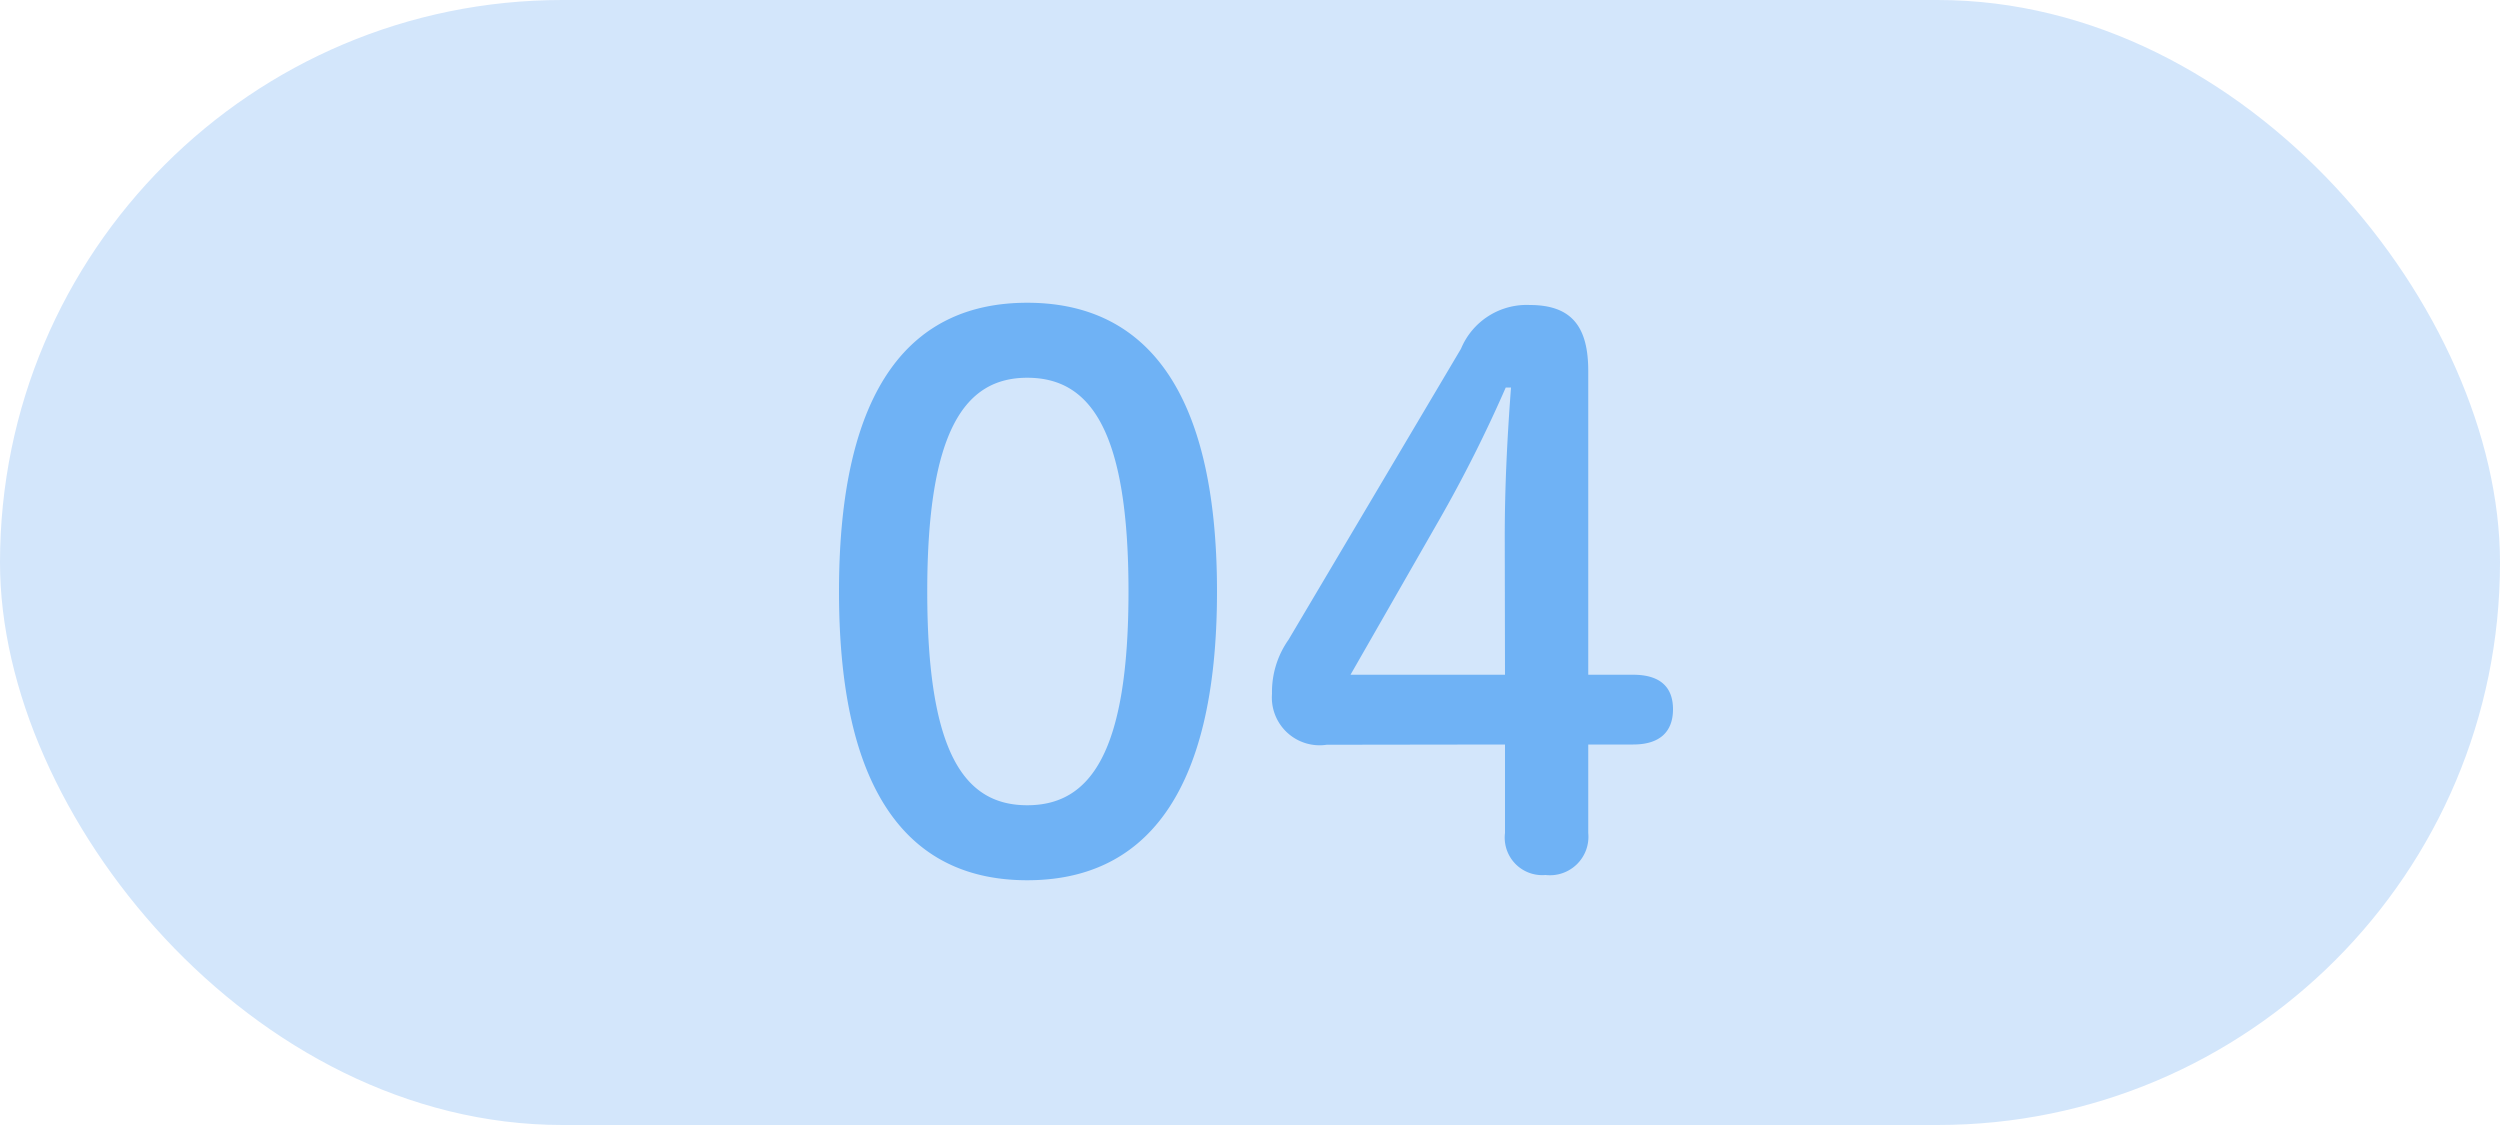
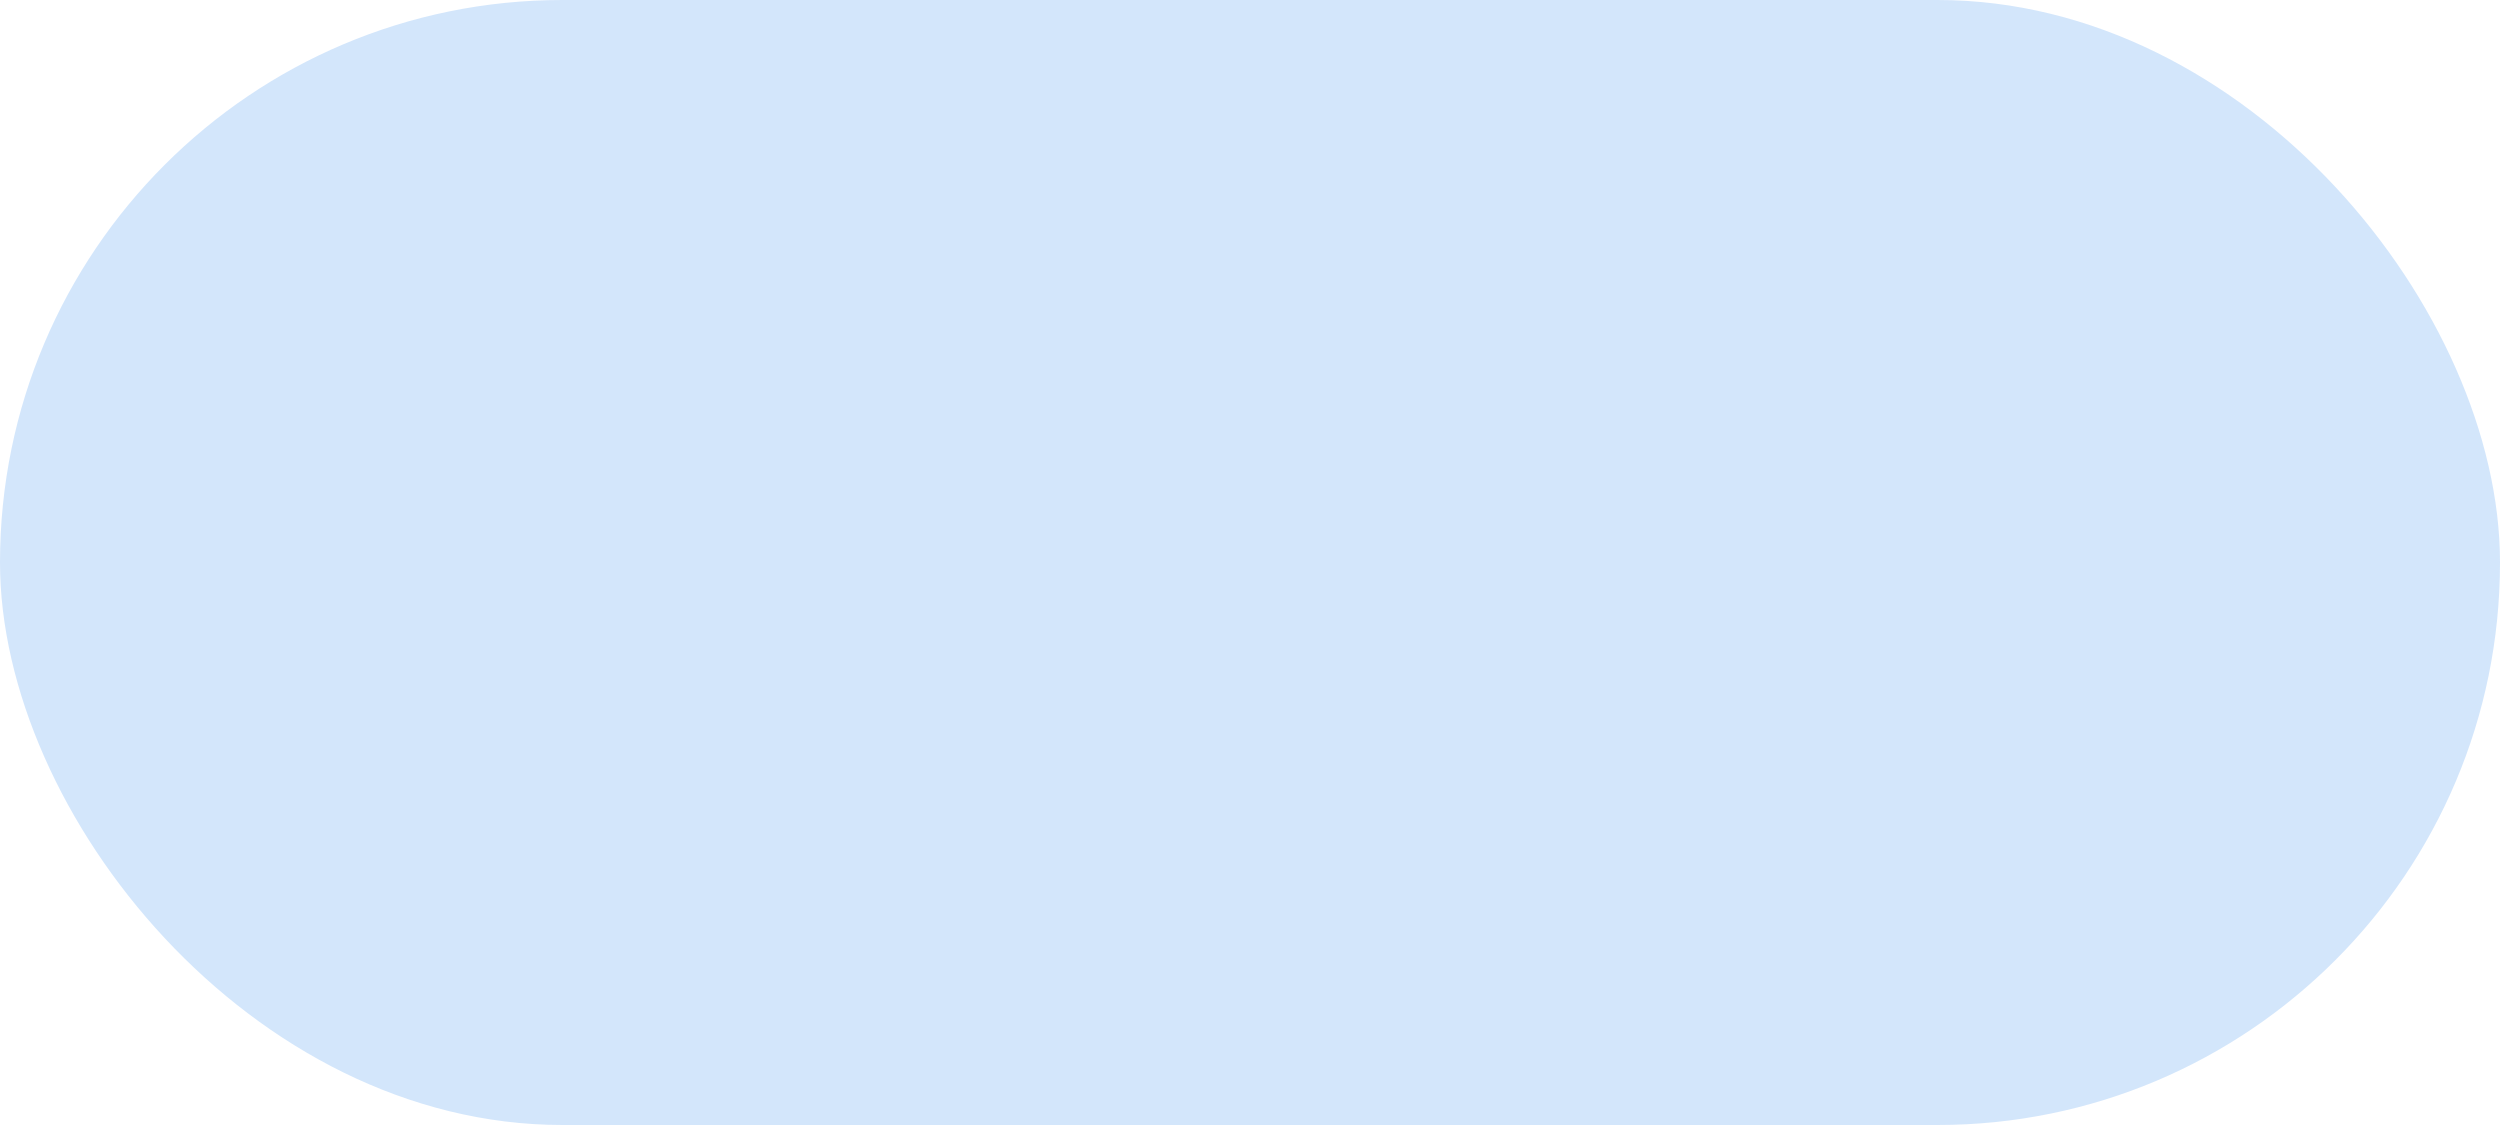
<svg xmlns="http://www.w3.org/2000/svg" width="40" height="18" viewBox="0 0 40 18">
  <g id="num04" transform="translate(-413.387 -6388)">
    <rect id="長方形_3669" data-name="長方形 3669" width="40" height="18" rx="9" transform="translate(413.387 6388)" fill="#d3e6fb" />
-     <path id="パス_6172" data-name="パス 6172" d="M11.436,1.844c-1.824,0-3.012,1.3-3.012,4.62s1.188,4.62,3.012,4.62,3.036-1.3,3.036-4.62S13.26,1.844,11.436,1.844Zm0,1.2c1.008,0,1.62.84,1.62,3.42s-.612,3.42-1.62,3.42-1.6-.84-1.6-3.42S10.44,3.044,11.436,3.044ZM19.08,8.912v1.416a.6.6,0,0,0,.648.672.616.616,0,0,0,.684-.672V8.912h.72c.42,0,.636-.2.636-.564s-.216-.552-.636-.552h-.72V2.936c0-.708-.264-1.056-.936-1.056a1.137,1.137,0,0,0-1.1.7l-2.76,4.656a1.451,1.451,0,0,0-.264.864.764.764,0,0,0,.876.816Zm0-1.116H16.608l1.416-2.472A21.987,21.987,0,0,0,19.092,3.2h.084c-.06.8-.1,1.584-.1,2.388Z" transform="translate(418.387 6391)" fill="#6fb2f5" />
  </g>
</svg>